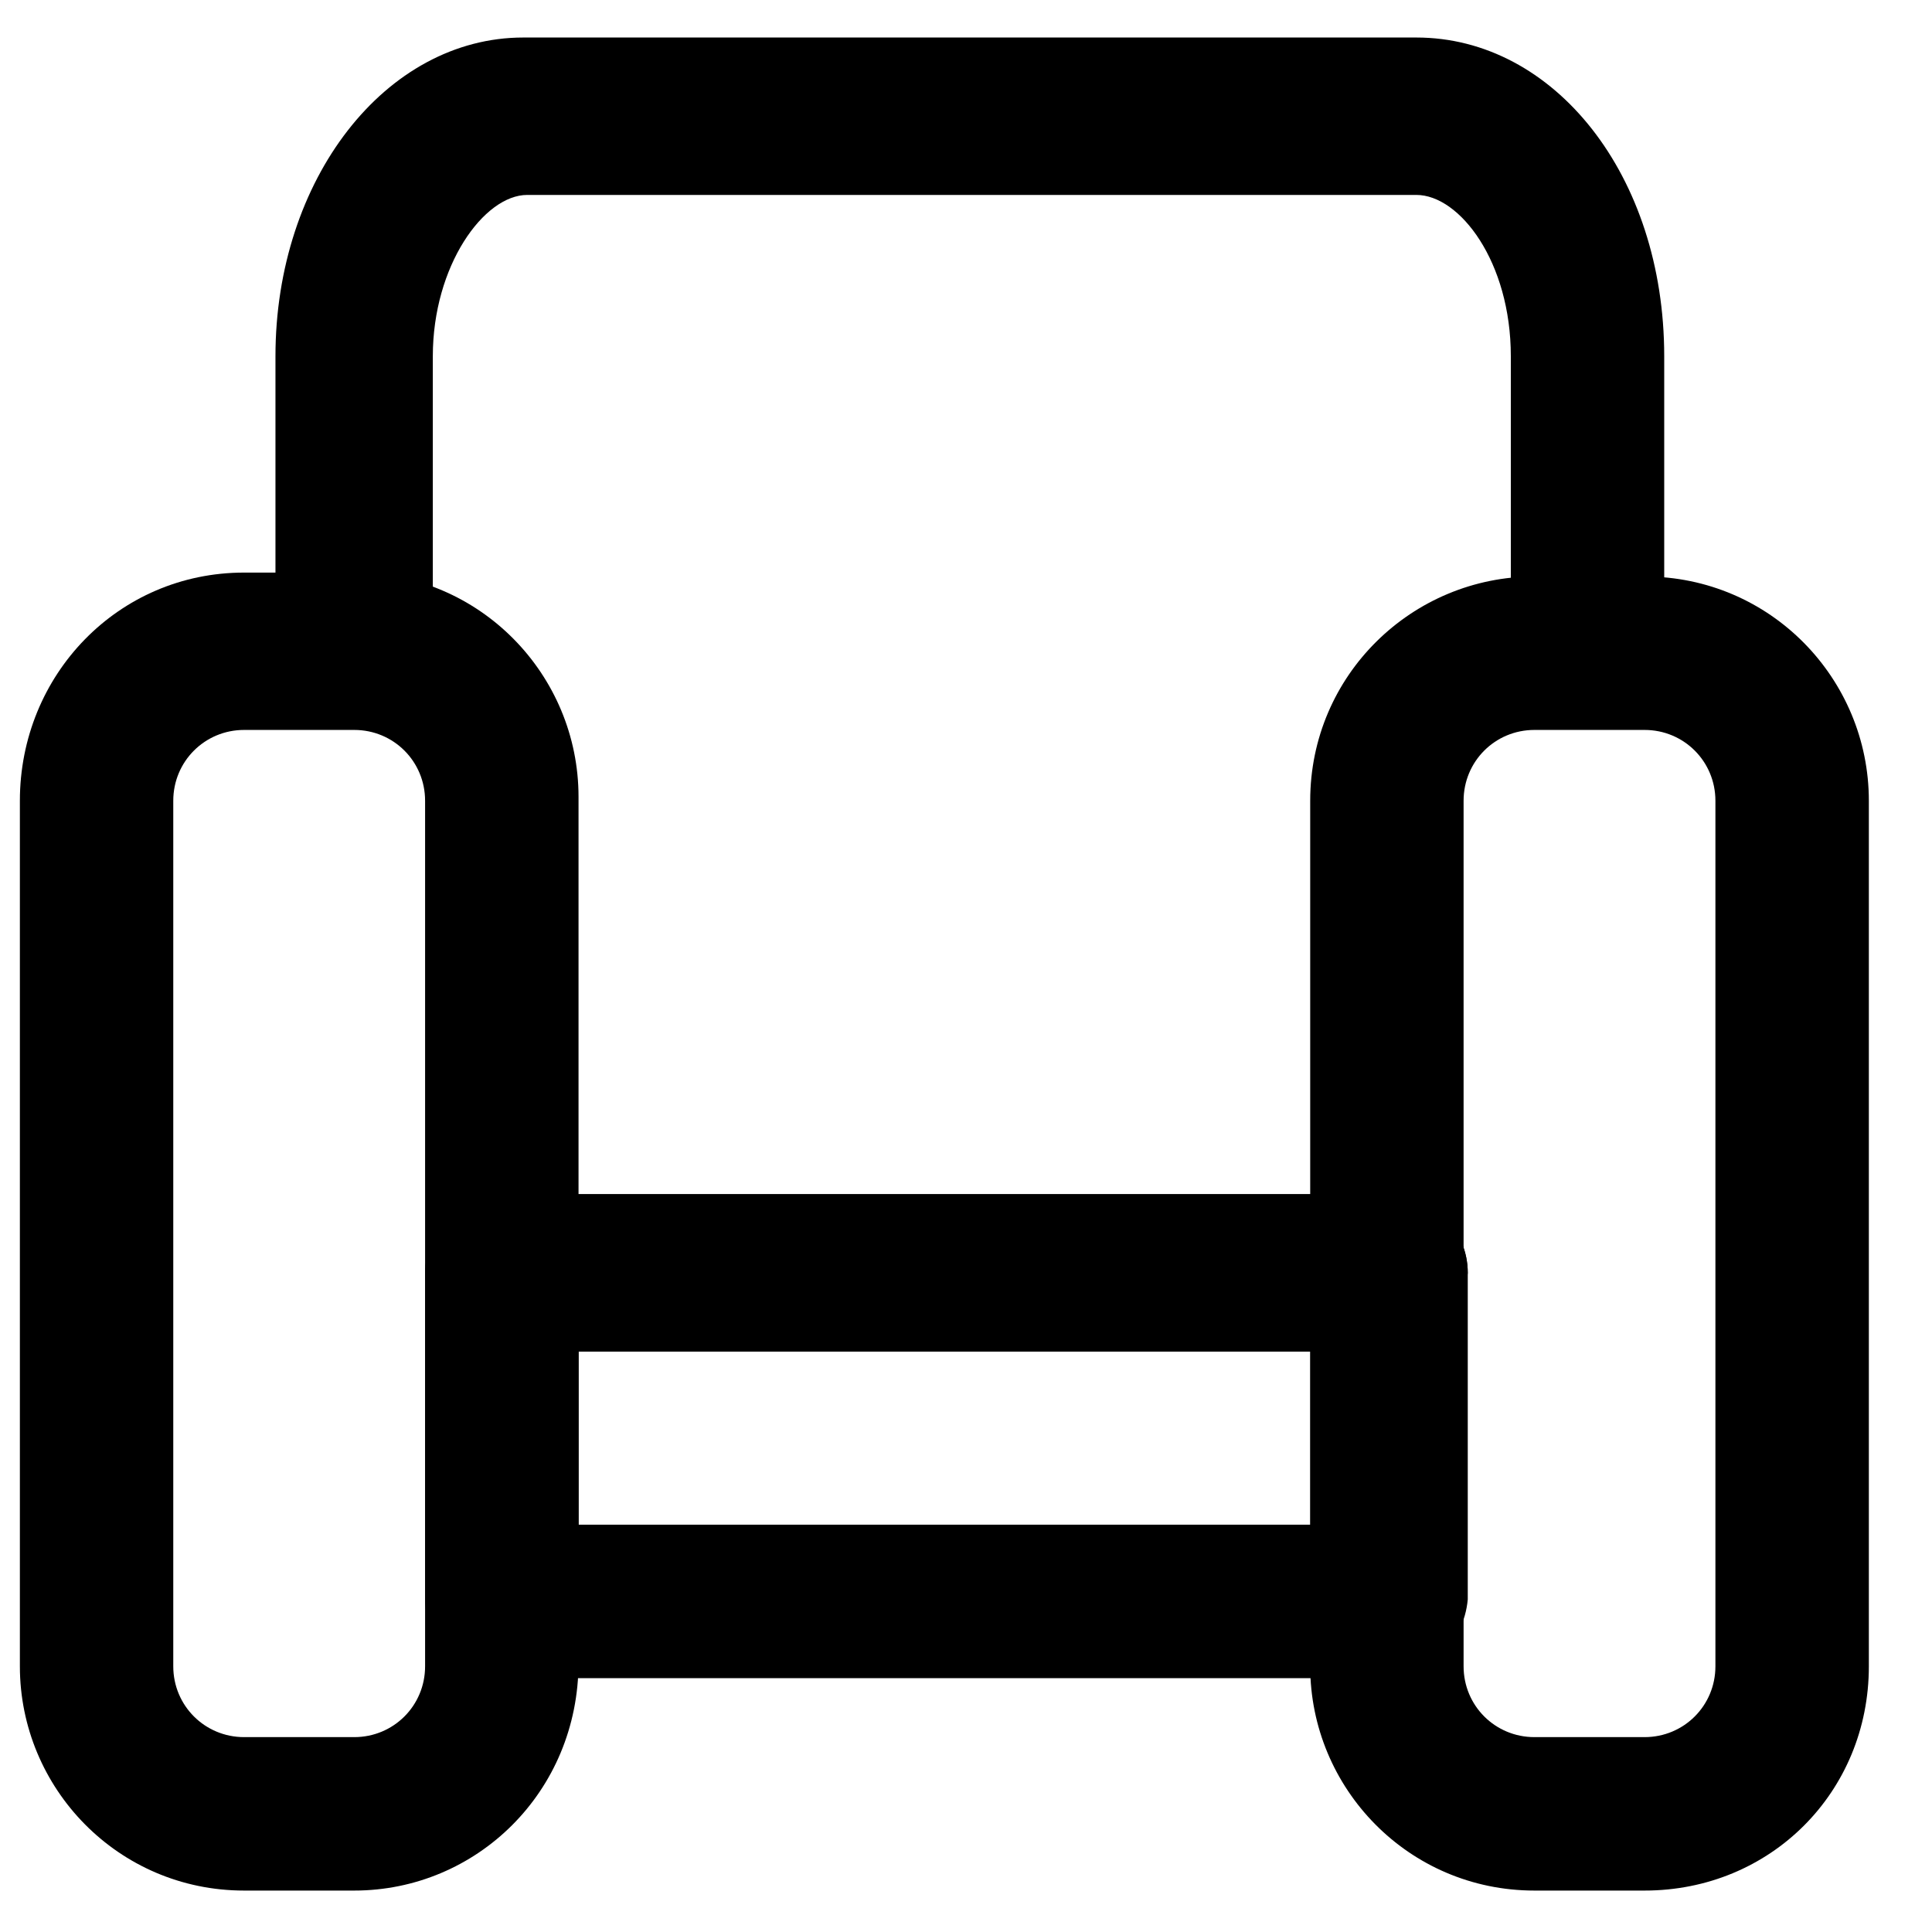
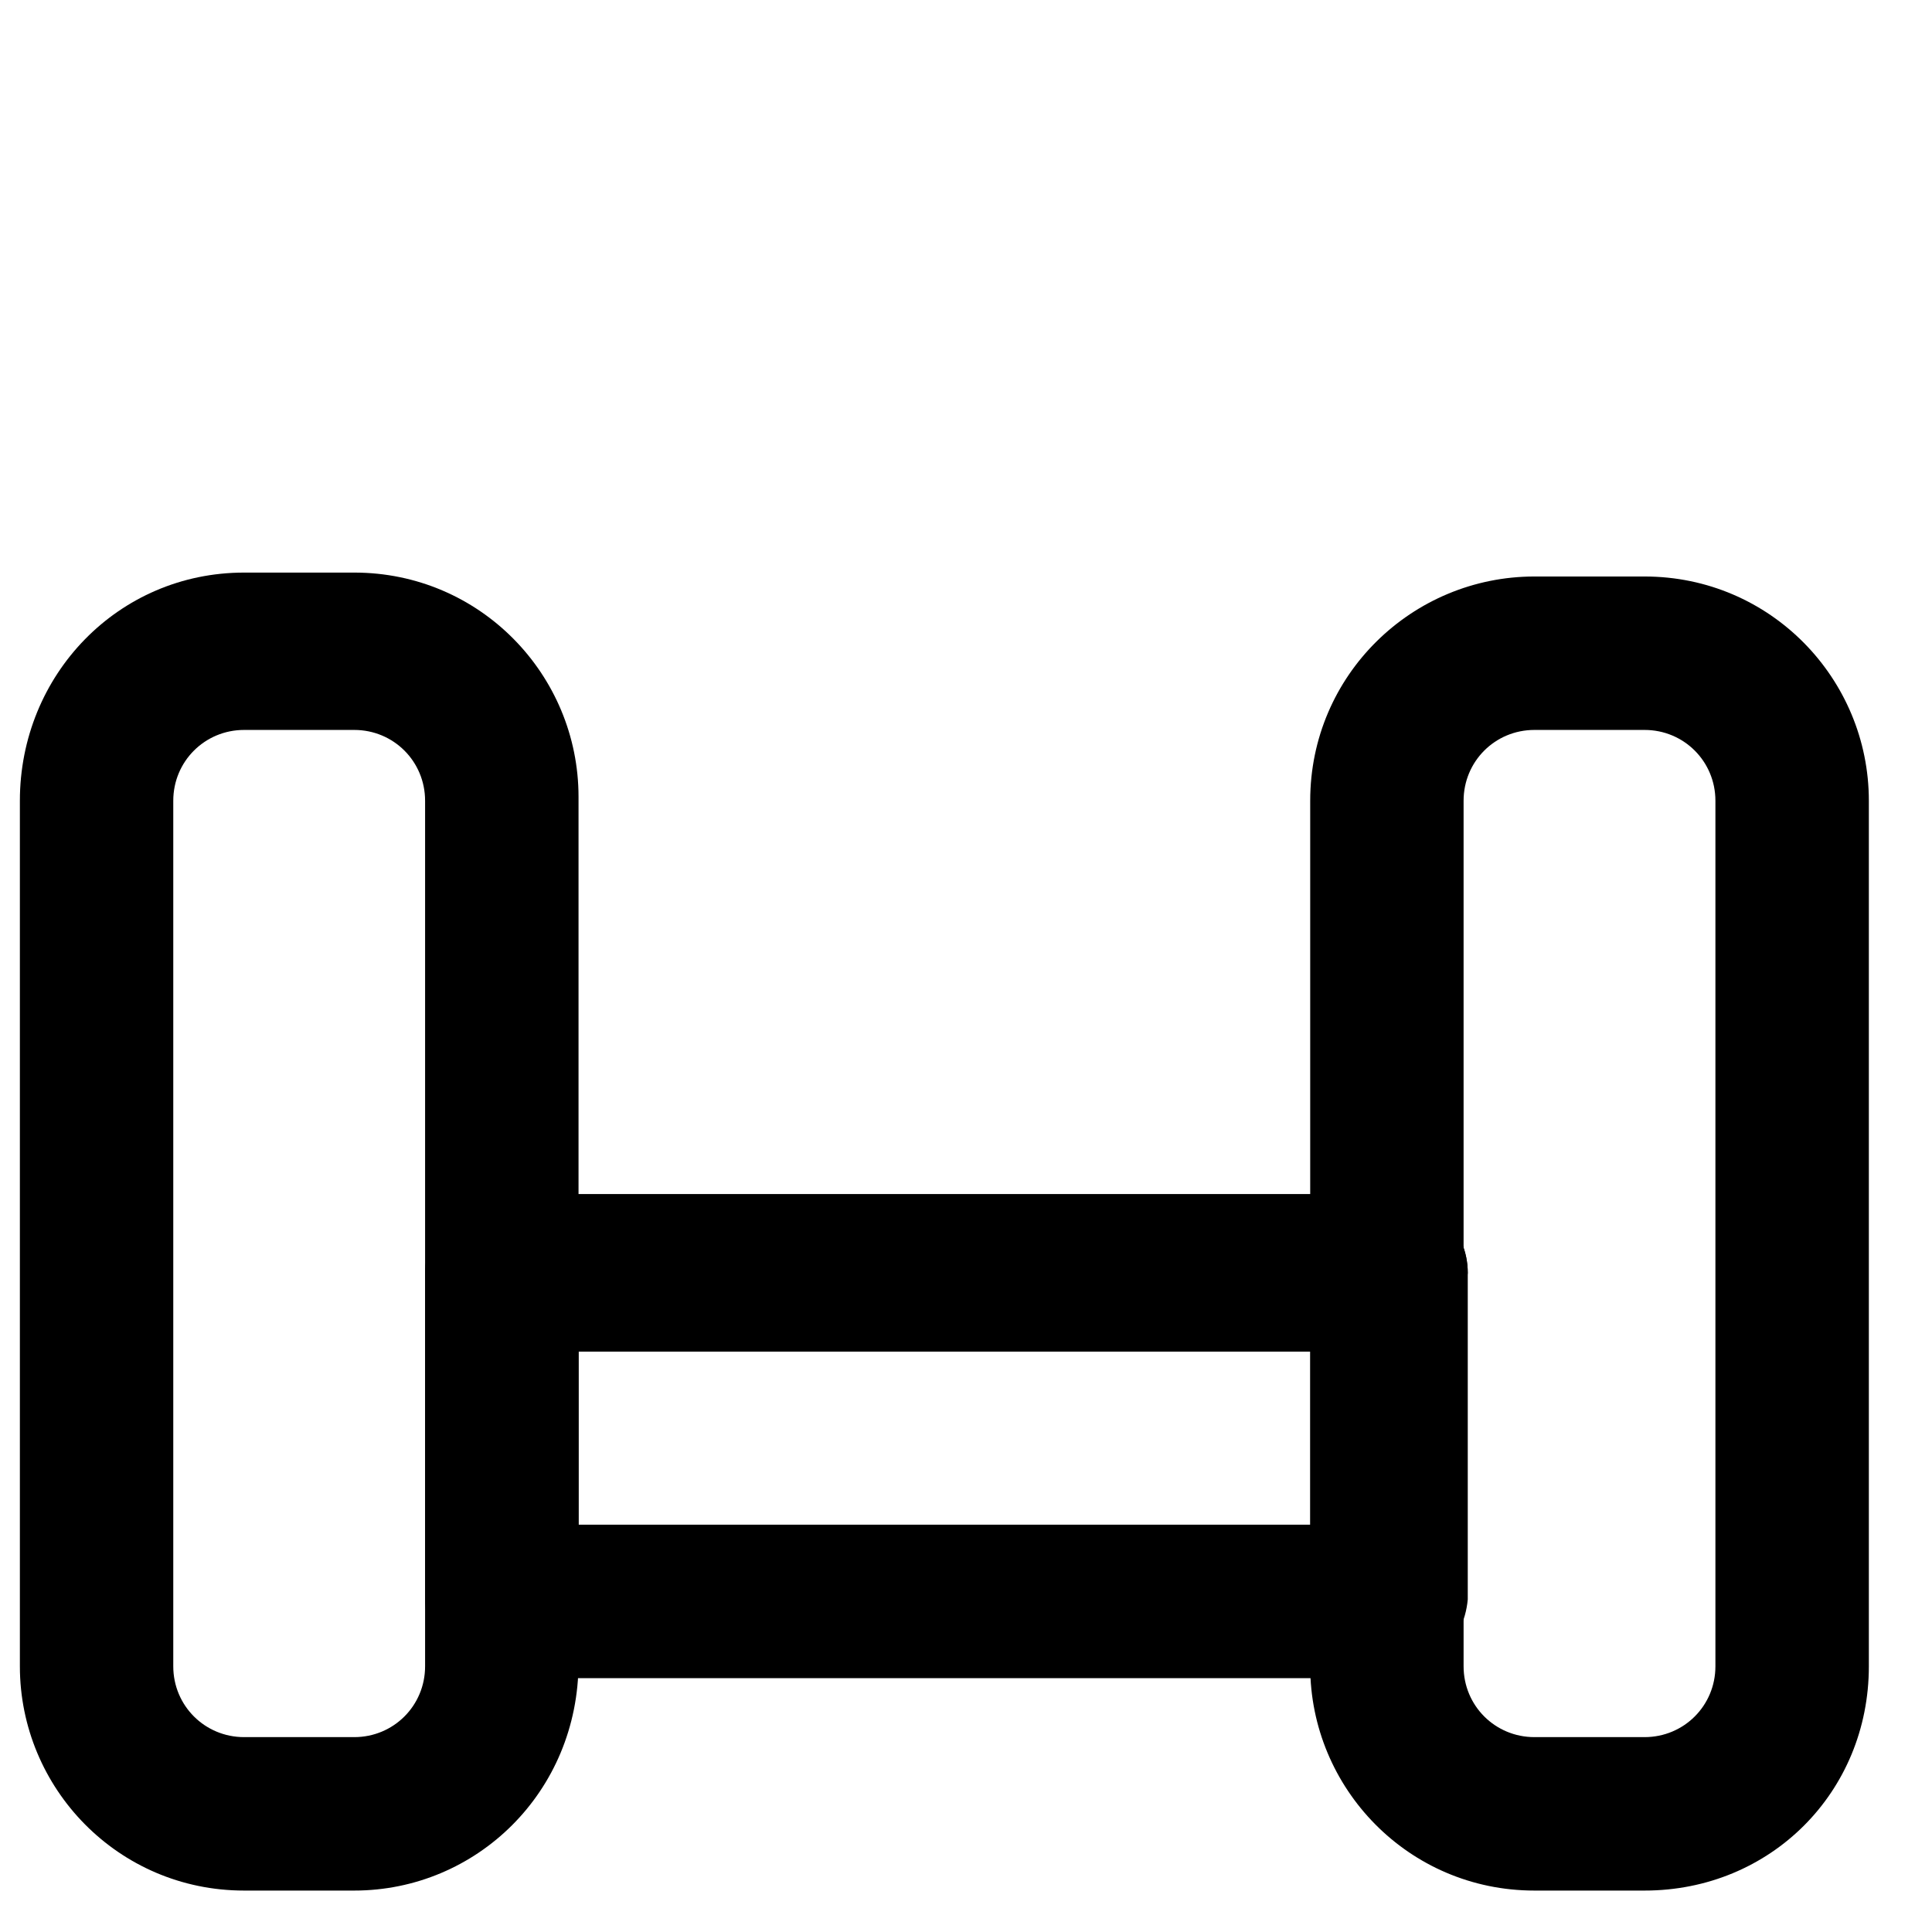
<svg xmlns="http://www.w3.org/2000/svg" width="38" height="38" viewBox="0 0 38 38" fill="none">
  <g clip-path="url(#clip0_571_4186)">
    <path d="M6.968 37.185H4.801C2.325 37.185 0.391 35.173 0.391 32.774V15.75C0.391 13.274 2.325 11.262 4.801 11.262H6.968C9.444 11.262 11.379 13.274 11.379 15.673V32.697C11.379 35.25 9.367 37.185 6.968 37.185ZM4.801 14.357C4.028 14.357 3.408 14.976 3.408 15.75V32.774C3.408 33.548 4.028 34.167 4.801 34.167H6.968C7.742 34.167 8.361 33.548 8.361 32.774V15.75C8.361 14.976 7.742 14.357 6.968 14.357H4.801V14.357Z" fill="black" />
    <path d="M32.347 37.185H30.18C27.704 37.185 25.77 35.173 25.77 32.774V15.75C25.77 13.274 27.781 11.339 30.18 11.339H32.347C34.823 11.339 36.758 13.351 36.758 15.75V32.774C36.758 35.25 34.823 37.185 32.347 37.185ZM30.18 14.357C29.406 14.357 28.787 14.976 28.787 15.75V32.774C28.787 33.548 29.406 34.167 30.18 34.167H32.347C33.121 34.167 33.74 33.548 33.74 32.774V15.75C33.74 14.976 33.121 14.357 32.347 14.357H30.18V14.357Z" fill="black" />
    <path d="M27.244 33.007H9.911C9.06 33.007 8.363 32.31 8.363 31.459V25.036C8.363 24.185 9.06 23.489 9.911 23.489H27.322C28.173 23.489 28.869 24.185 28.869 25.036V31.459C28.792 32.31 28.095 33.007 27.244 33.007ZM11.381 29.989H25.774V26.584H11.381V29.989Z" fill="black" />
    <path d="M27.244 26.584H9.911C9.06 26.584 8.363 25.887 8.363 25.036C8.363 24.185 9.06 23.488 9.911 23.488H27.322C28.173 23.488 28.869 24.185 28.869 25.036C28.792 25.887 28.095 26.584 27.244 26.584Z" fill="black" />
-     <path d="M31.263 14.203C30.412 14.203 29.716 13.506 29.716 12.655V7.006C29.716 5.149 28.71 3.834 27.858 3.834H10.37C9.519 3.834 8.513 5.226 8.513 7.006V12.5C8.513 13.351 7.817 14.048 6.966 14.048C6.114 14.048 5.418 13.351 5.418 12.5V7.006C5.418 3.524 7.585 0.738 10.293 0.738H27.858C30.567 0.738 32.733 3.447 32.733 7.006V12.655C32.811 13.506 32.114 14.203 31.263 14.203Z" fill="black" />
  </g>
  <defs>
    <clipPath id="clip0_571_4186">
      <rect width="37.143" height="37.143" fill="white" transform="translate(0 0.429)" />
    </clipPath>
  </defs>
</svg>